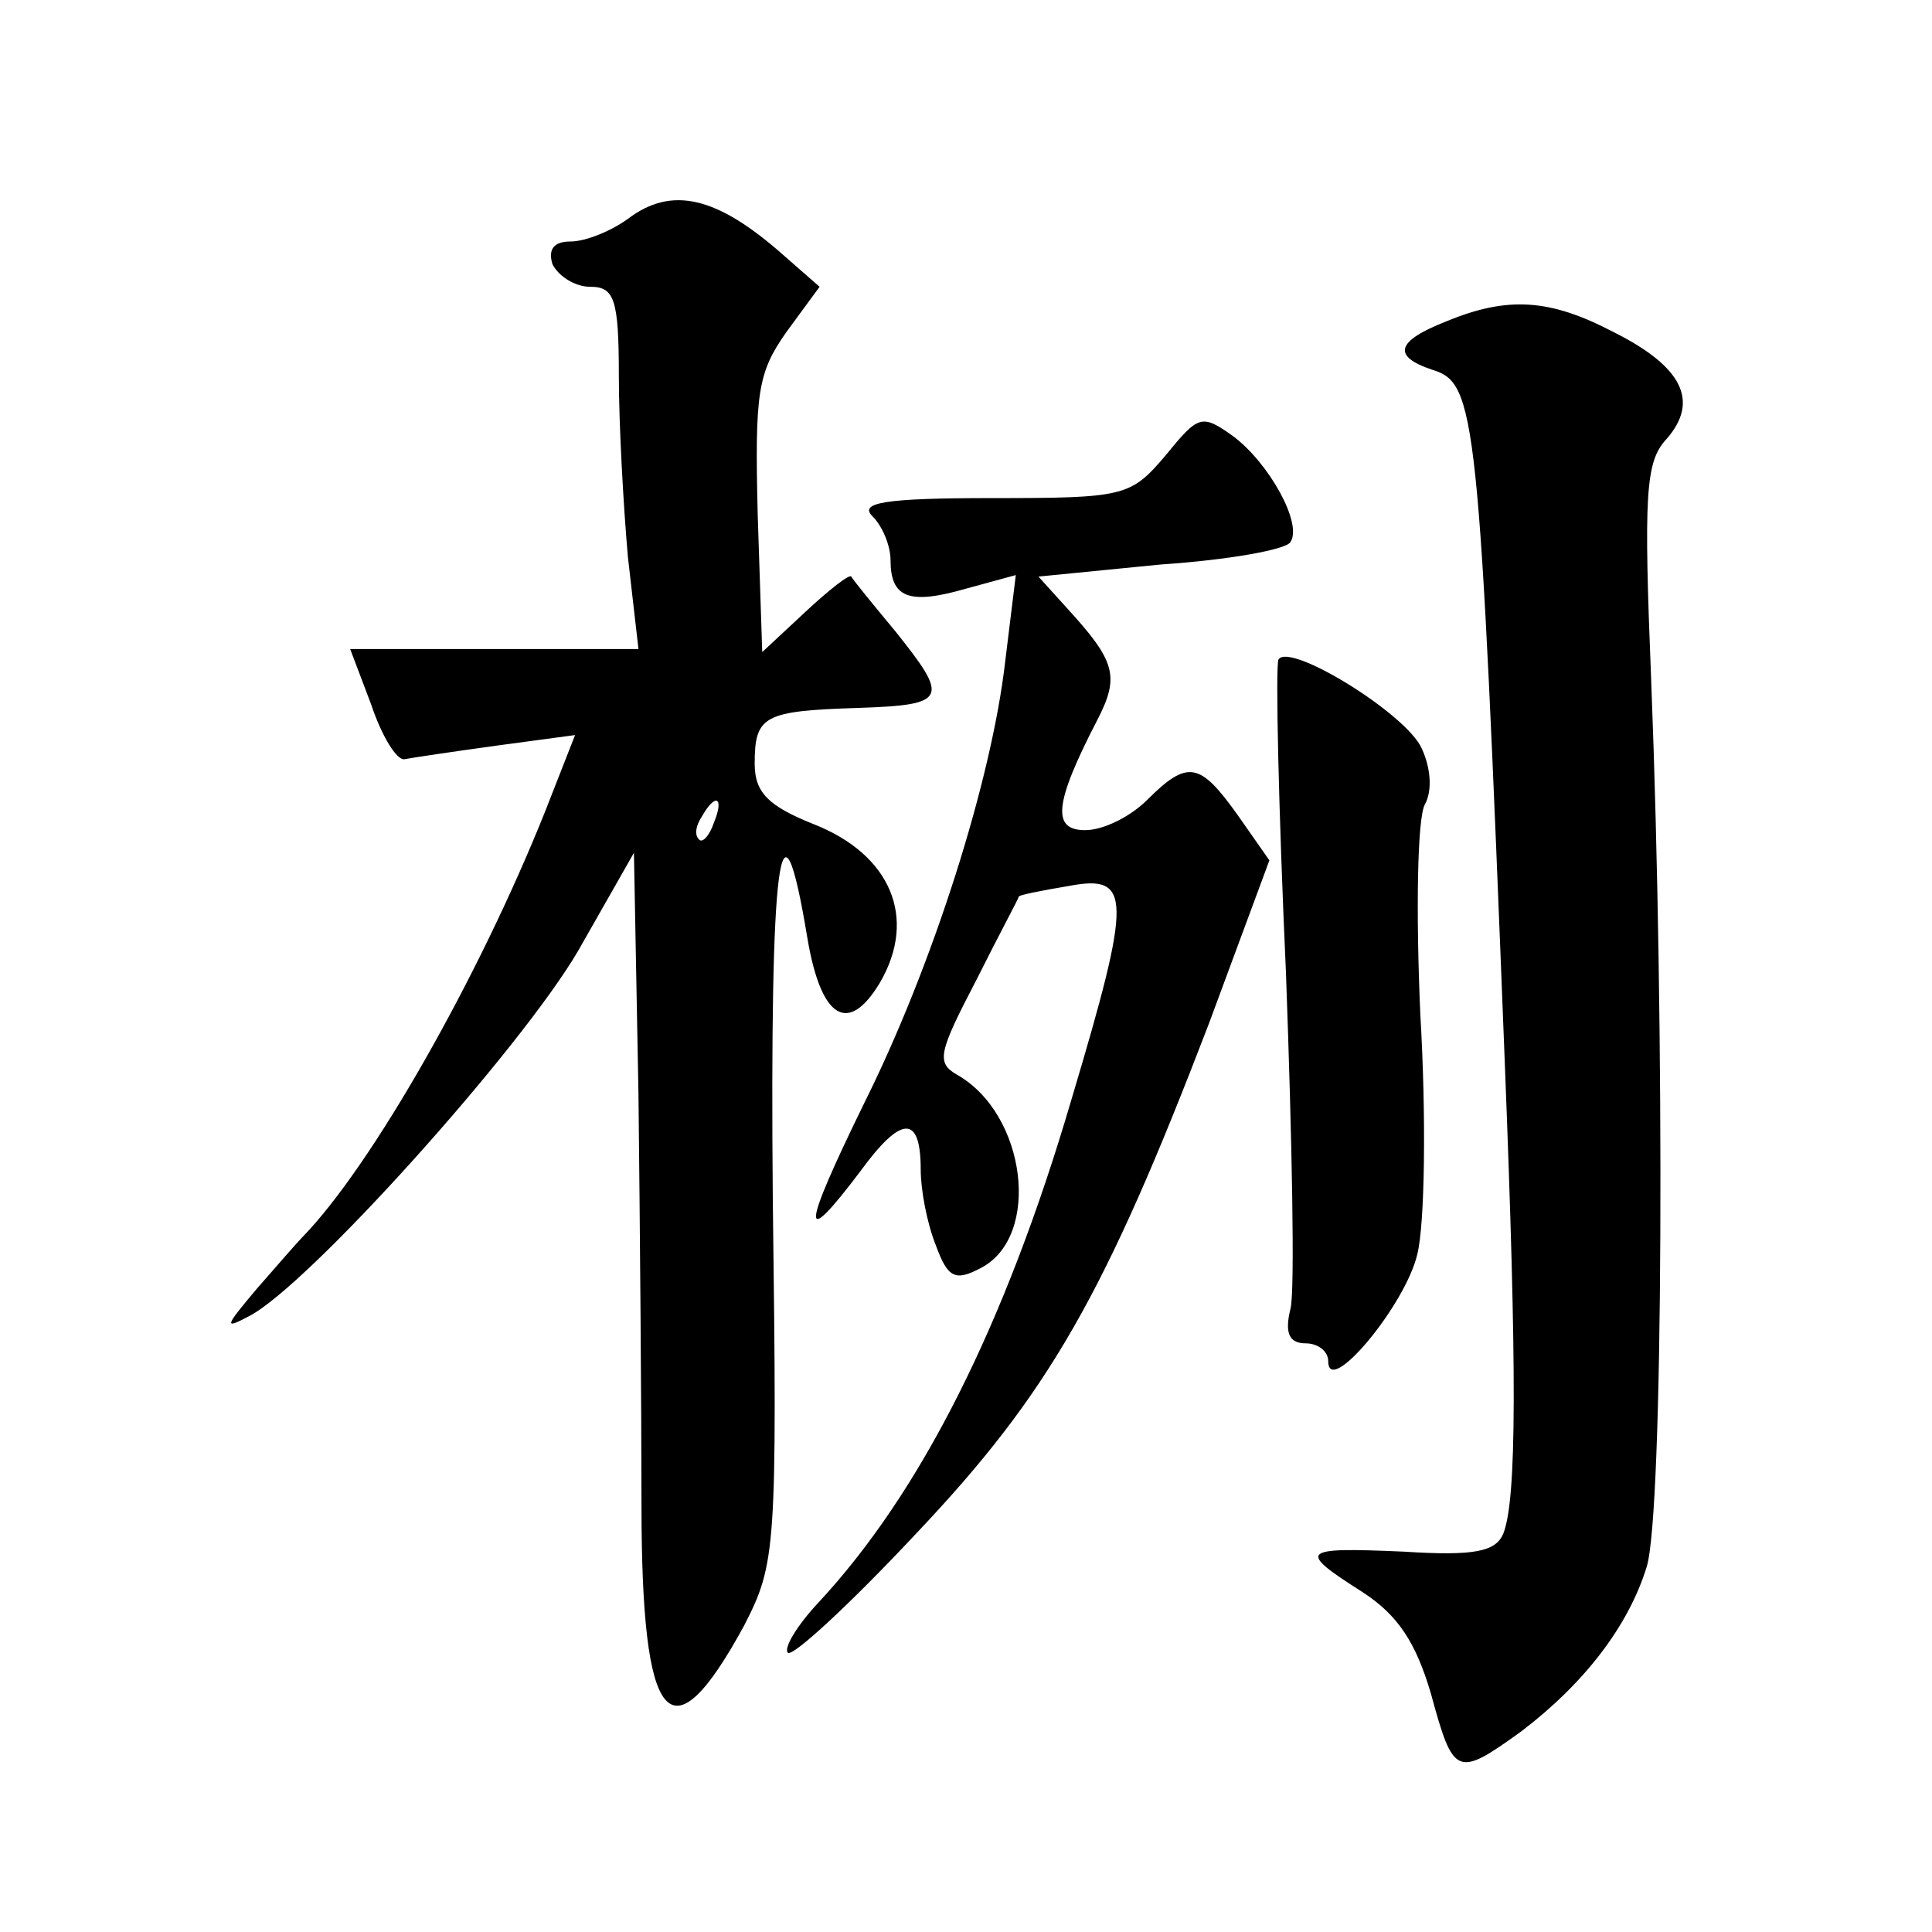
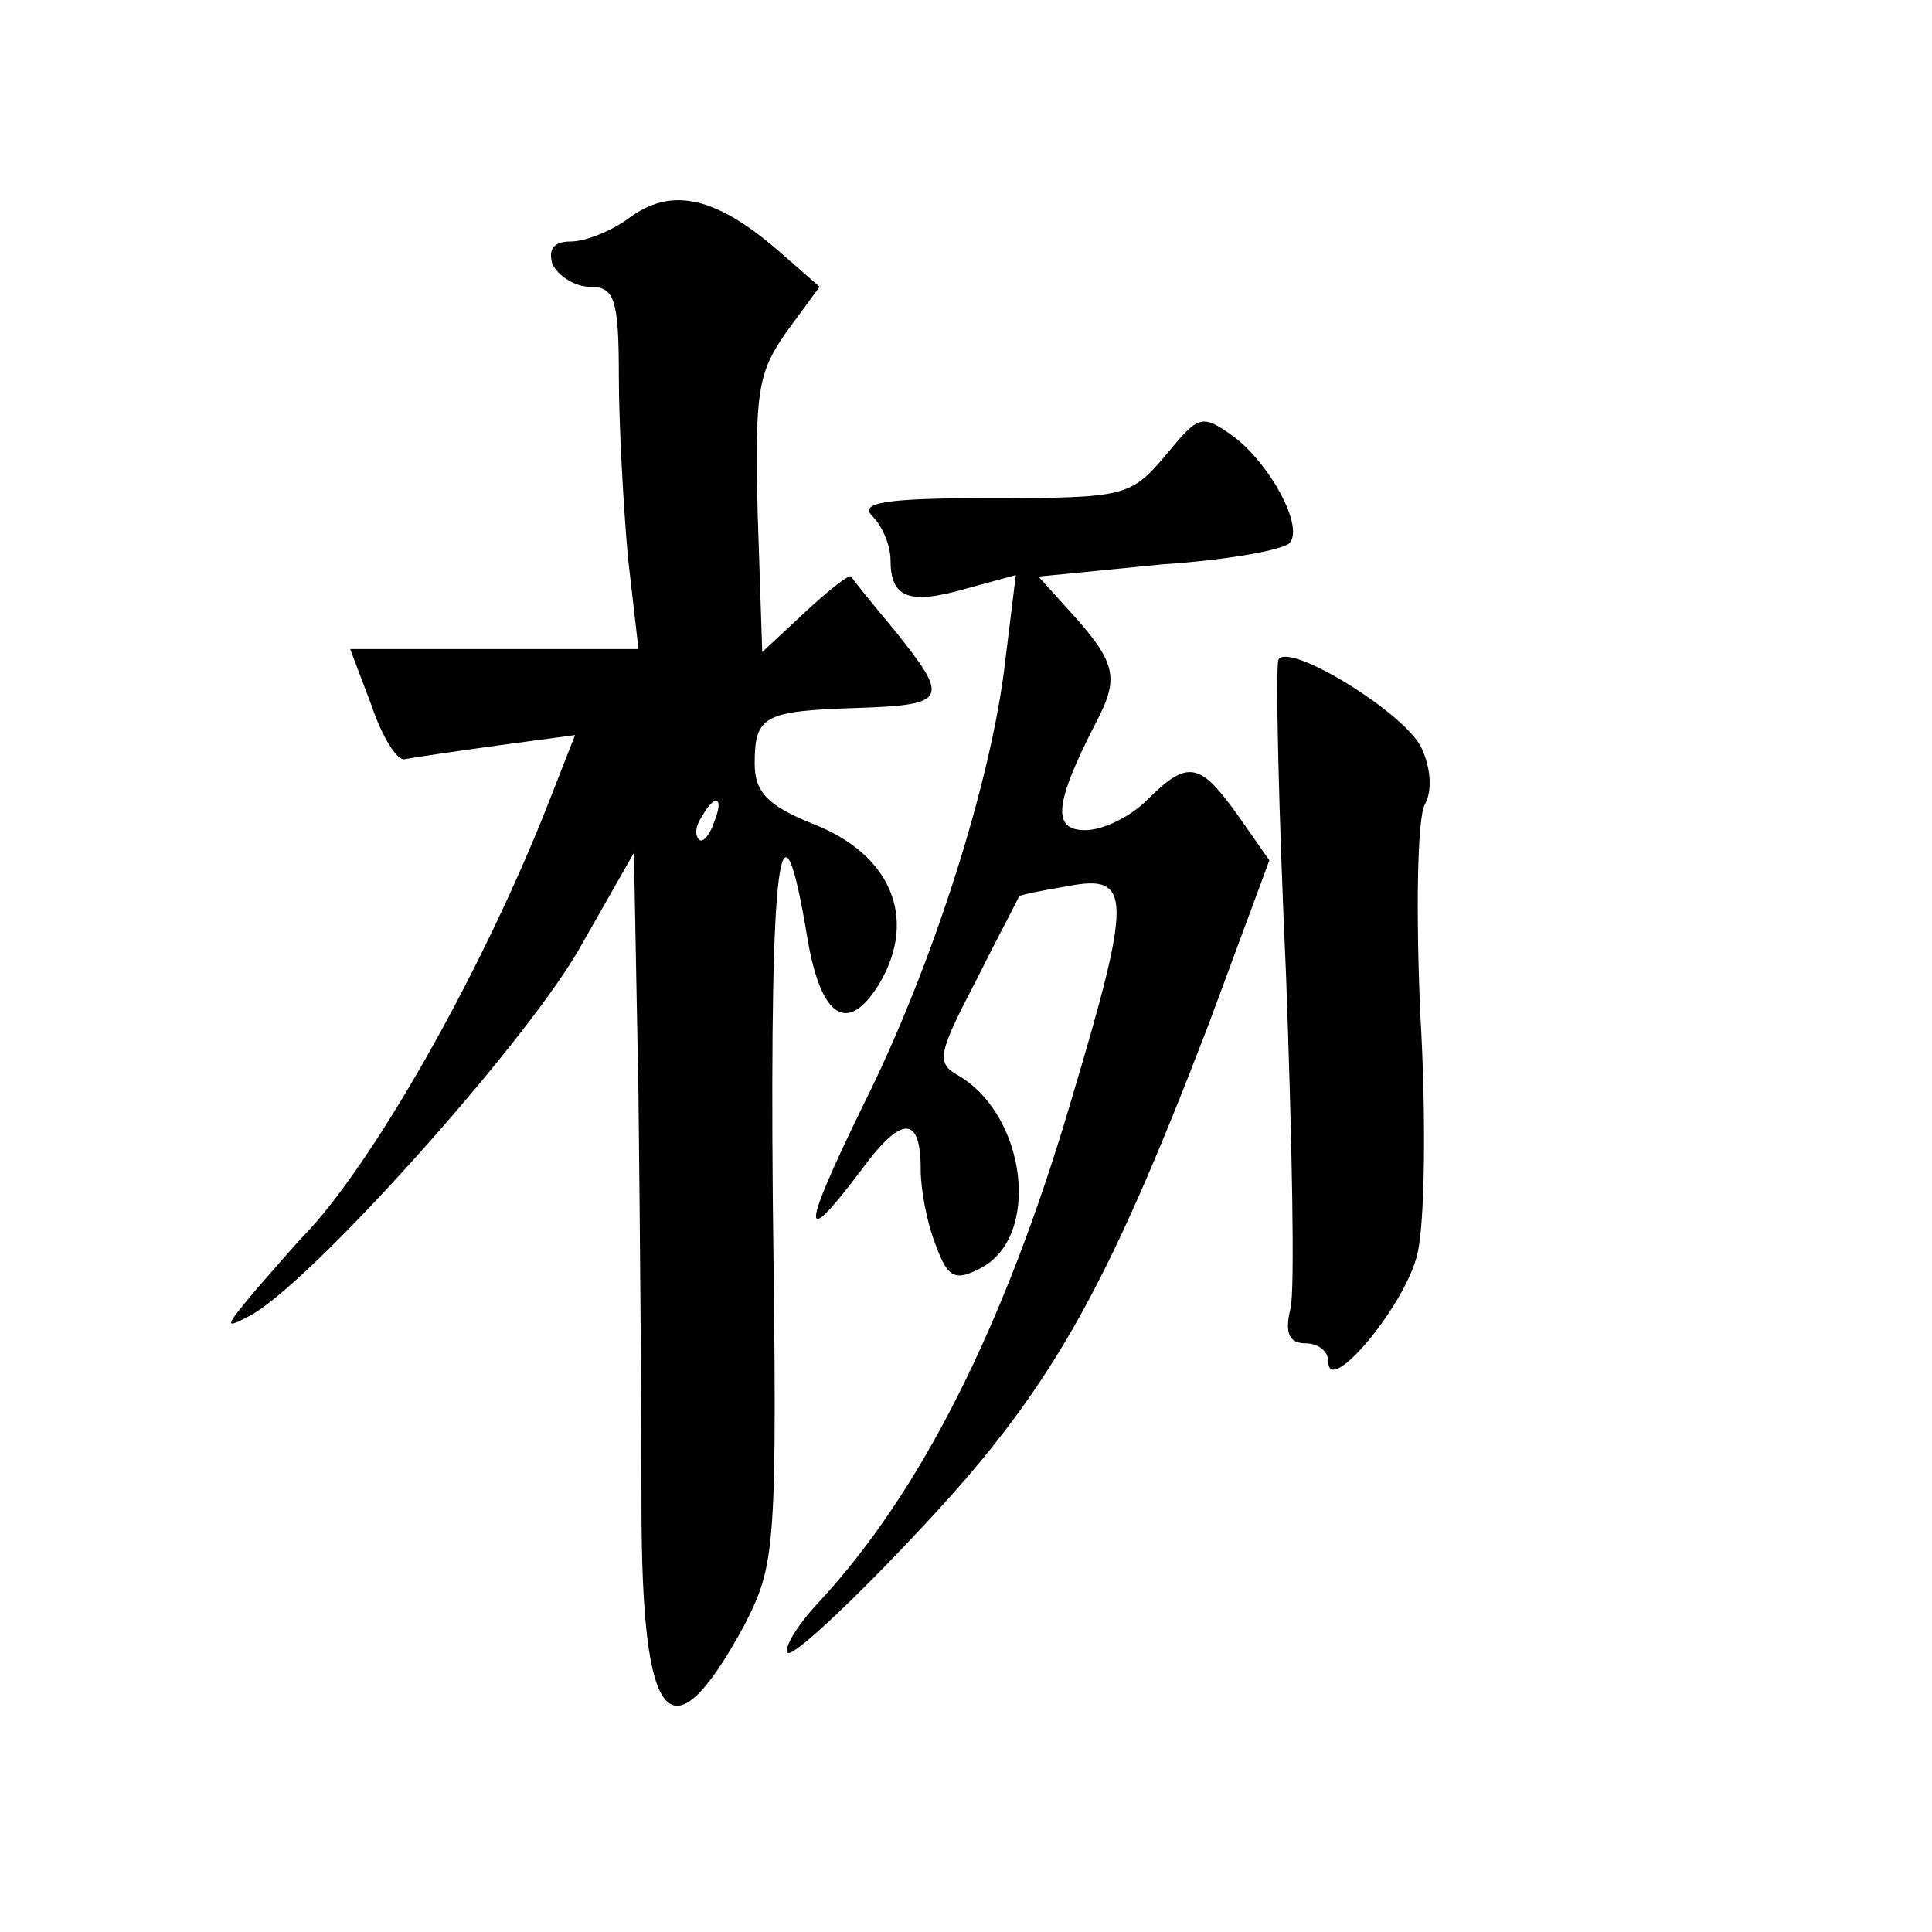
<svg xmlns="http://www.w3.org/2000/svg" version="1.0" width="128pt" height="128pt" viewBox="0 0 128 128" preserveAspectRatio="xMidYMid meet">
  <g transform="translate(0,128) scale(0.1,-0.1)" fill="#0" stroke="none">
-     <path d="M416 1135 c-11 -8 -28 -15 -38 -15 -11 0 -15 -5 -12 -15 4 -8 15 -15 25 -15 16 0 19 -8 19 -59 0 -32 3 -86 6 -120 l7 -61 -95 0 -96 0 14 -37 c7 -21 17 -37 22 -36 5 1 32 5 61 9 l52 7 -20 -51 c-44 -110 -115 -235 -161 -282 -3 -3 -16 -18 -30 -34 -21 -25 -22 -27 -5 -18 39 20 180 177 218 242 l37 65 3 -160 c1 -88 2 -210 2 -272 0 -147 19 -170 68 -80 21 41 22 50 19 282 -2 227 5 282 23 173 9 -53 27 -64 48 -29 25 43 7 85 -44 105 -30 12 -39 21 -39 40 0 32 6 35 69 37 59 2 60 6 24 51 -15 18 -28 34 -29 36 -1 2 -15 -9 -30 -23 l-29 -27 -3 91 c-2 81 0 94 19 121 l22 30 -24 21 c-44 39 -74 46 -103 24z m57 -400 c-3 -9 -8 -14 -10 -11 -3 3 -2 9 2 15 9 16 15 13 8 -4z M958 1067 c-33 -13 -36 -23 -9 -32 29 -9 31 -27 48 -460 8 -203 8 -288 -1 -311 -5 -12 -19 -15 -66 -12 -69 3 -71 1 -27 -27 23 -15 35 -33 45 -67 15 -55 17 -56 60 -25 42 32 71 70 83 109 11 36 12 355 3 586 -5 124 -4 146 10 161 22 25 11 48 -35 71 -42 22 -70 24 -111 7z M772 978 c-23 -27 -27 -28 -115 -28 -71 0 -88 -3 -79 -12 7 -7 12 -20 12 -29 0 -25 12 -30 50 -19 l33 9 -7 -57 c-9 -79 -48 -202 -94 -294 -41 -84 -42 -97 -2 -44 27 37 40 38 40 1 0 -13 4 -35 10 -50 8 -22 13 -24 30 -15 40 21 30 102 -16 128 -14 8 -12 15 13 63 15 30 28 54 28 55 0 1 15 4 33 7 42 8 42 -7 2 -141 -44 -150 -100 -261 -168 -334 -14 -15 -23 -30 -20 -33 3 -3 41 32 85 79 88 93 125 158 194 338 l40 108 -21 30 c-25 35 -33 37 -60 10 -11 -11 -29 -20 -41 -20 -22 0 -21 17 8 73 15 29 12 39 -20 74 l-19 21 81 8 c45 3 84 10 86 15 8 12 -14 52 -38 70 -21 15 -23 14 -45 -13z M847 843 c-2 -5 0 -98 5 -208 4 -110 6 -210 3 -222 -4 -16 -1 -23 10 -23 8 0 15 -5 15 -12 0 -24 51 37 59 71 5 20 6 91 2 159 -3 68 -2 130 3 139 5 9 4 24 -2 37 -10 23 -88 71 -95 59z" />
+     <path d="M416 1135 c-11 -8 -28 -15 -38 -15 -11 0 -15 -5 -12 -15 4 -8 15 -15 25 -15 16 0 19 -8 19 -59 0 -32 3 -86 6 -120 l7 -61 -95 0 -96 0 14 -37 c7 -21 17 -37 22 -36 5 1 32 5 61 9 l52 7 -20 -51 c-44 -110 -115 -235 -161 -282 -3 -3 -16 -18 -30 -34 -21 -25 -22 -27 -5 -18 39 20 180 177 218 242 l37 65 3 -160 c1 -88 2 -210 2 -272 0 -147 19 -170 68 -80 21 41 22 50 19 282 -2 227 5 282 23 173 9 -53 27 -64 48 -29 25 43 7 85 -44 105 -30 12 -39 21 -39 40 0 32 6 35 69 37 59 2 60 6 24 51 -15 18 -28 34 -29 36 -1 2 -15 -9 -30 -23 l-29 -27 -3 91 c-2 81 0 94 19 121 l22 30 -24 21 c-44 39 -74 46 -103 24z m57 -400 c-3 -9 -8 -14 -10 -11 -3 3 -2 9 2 15 9 16 15 13 8 -4z M958 1067 z M772 978 c-23 -27 -27 -28 -115 -28 -71 0 -88 -3 -79 -12 7 -7 12 -20 12 -29 0 -25 12 -30 50 -19 l33 9 -7 -57 c-9 -79 -48 -202 -94 -294 -41 -84 -42 -97 -2 -44 27 37 40 38 40 1 0 -13 4 -35 10 -50 8 -22 13 -24 30 -15 40 21 30 102 -16 128 -14 8 -12 15 13 63 15 30 28 54 28 55 0 1 15 4 33 7 42 8 42 -7 2 -141 -44 -150 -100 -261 -168 -334 -14 -15 -23 -30 -20 -33 3 -3 41 32 85 79 88 93 125 158 194 338 l40 108 -21 30 c-25 35 -33 37 -60 10 -11 -11 -29 -20 -41 -20 -22 0 -21 17 8 73 15 29 12 39 -20 74 l-19 21 81 8 c45 3 84 10 86 15 8 12 -14 52 -38 70 -21 15 -23 14 -45 -13z M847 843 c-2 -5 0 -98 5 -208 4 -110 6 -210 3 -222 -4 -16 -1 -23 10 -23 8 0 15 -5 15 -12 0 -24 51 37 59 71 5 20 6 91 2 159 -3 68 -2 130 3 139 5 9 4 24 -2 37 -10 23 -88 71 -95 59z" />
  </g>
</svg>